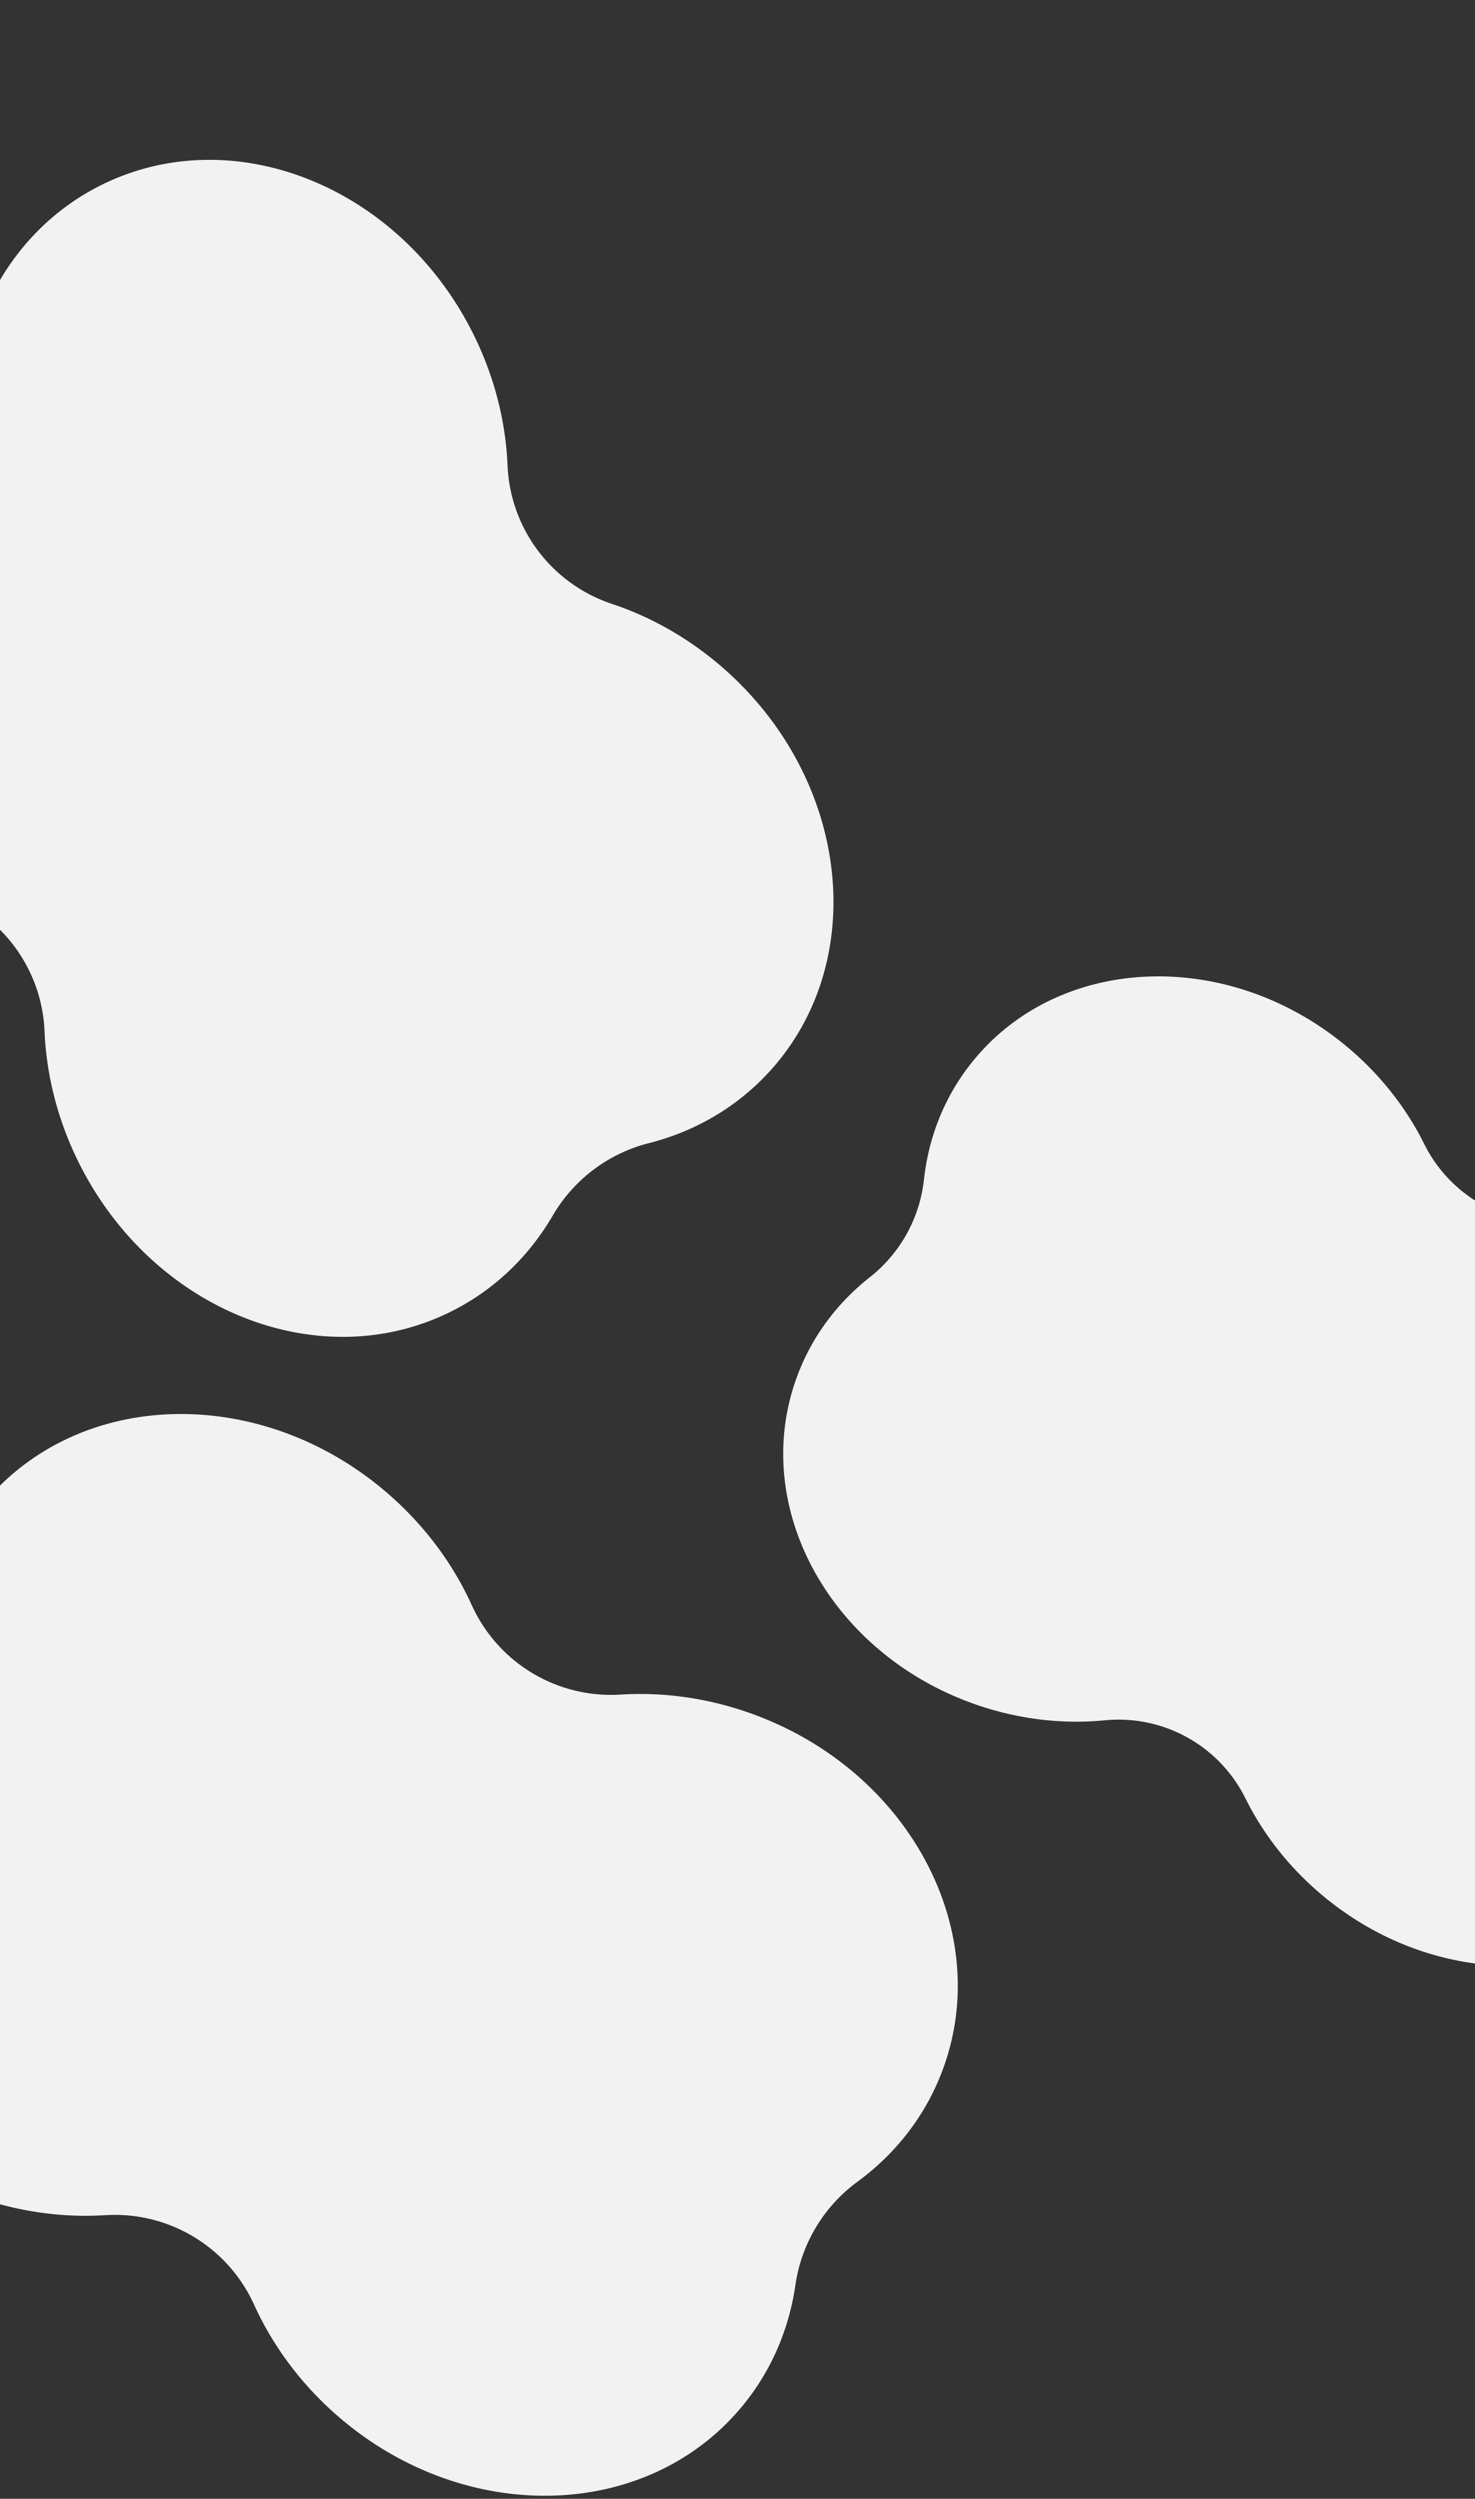
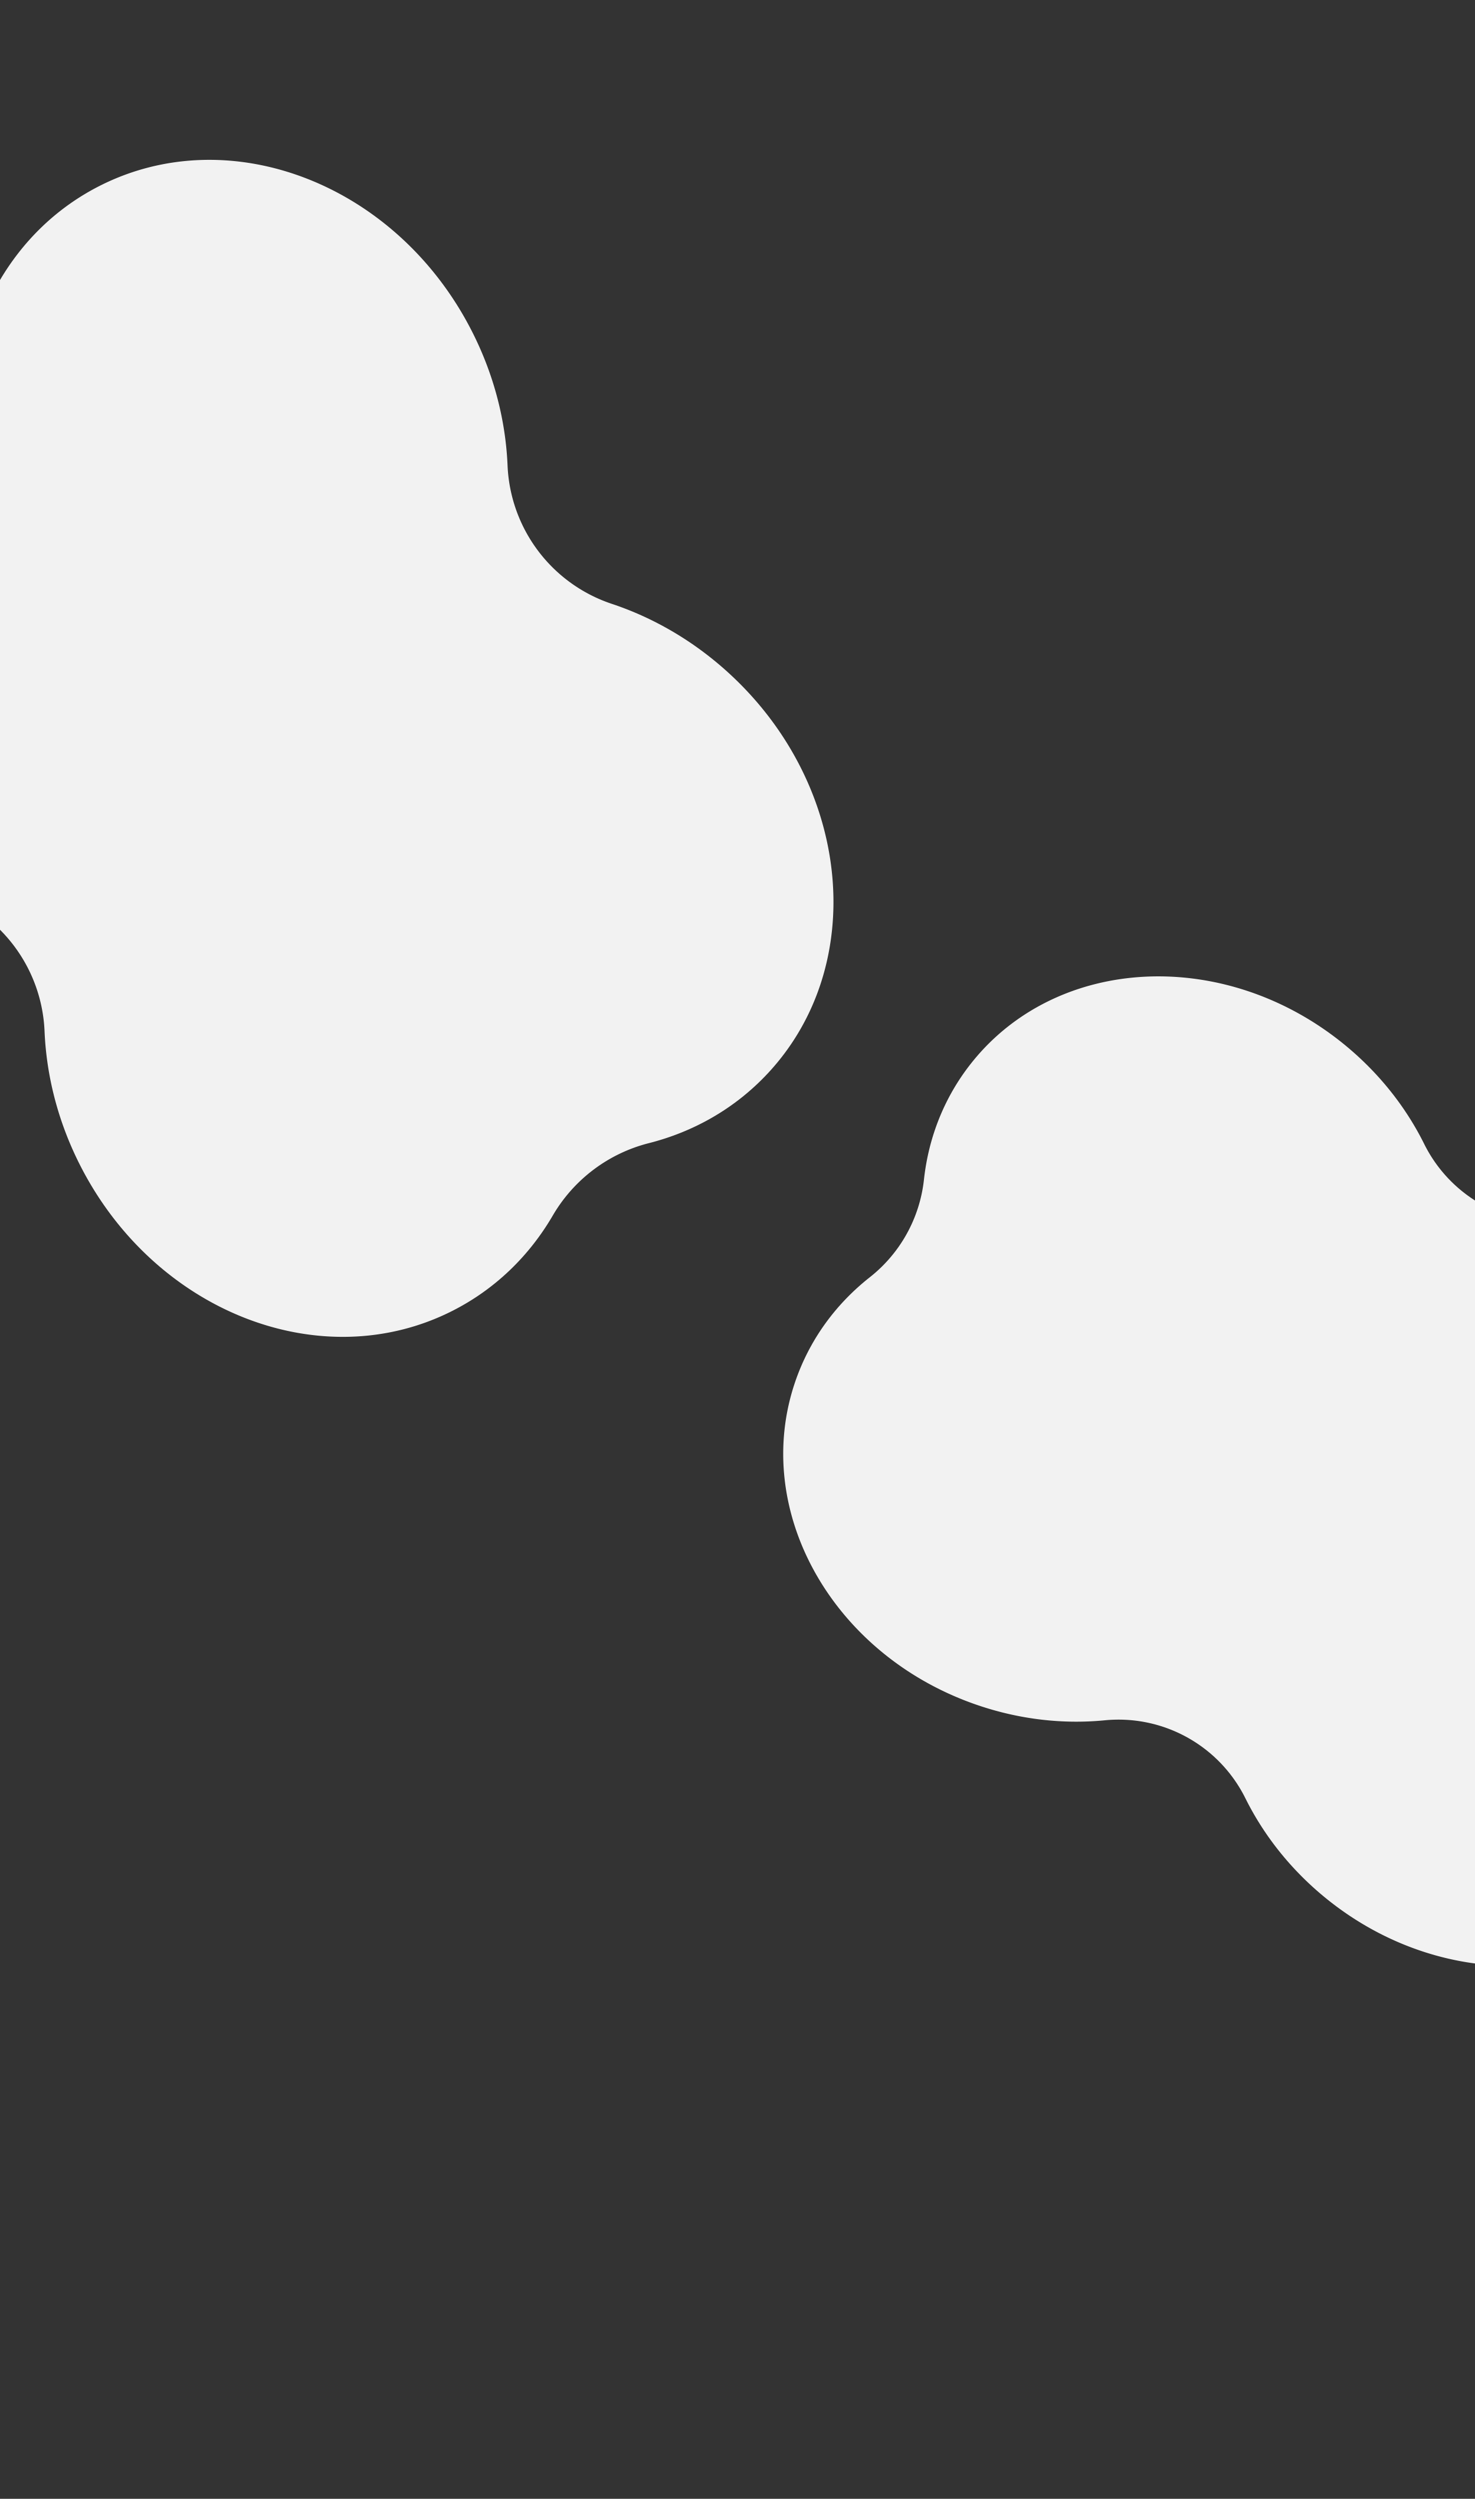
<svg xmlns="http://www.w3.org/2000/svg" width="1920" height="3253" viewBox="0 0 1920 3253">
  <rect x="0" y="0" width="1920" height="3253" fill="#333333" stroke="none" />
  <defs>
    <clipPath id="clip-path">
      <rect id="長方形_193" data-name="長方形 193" width="1920" height="3253" transform="translate(0 1854)" fill="#fff" stroke="#707070" stroke-width="1" />
    </clipPath>
    <clipPath id="clip-path-2">
      <rect id="長方形_9" data-name="長方形 9" width="1458.646" height="1076.281" fill="#f2f2f2" />
    </clipPath>
    <clipPath id="clip-path-3">
      <rect id="長方形_9-2" data-name="長方形 9" width="1350.514" height="996.495" fill="#f2f2f2" />
    </clipPath>
    <clipPath id="clip-path-4">
      <rect id="長方形_9-3" data-name="長方形 9" width="1455.13" height="1073.687" fill="#f2f2f2" />
    </clipPath>
  </defs>
  <g id="マスクグループ_61" data-name="マスクグループ 61" transform="translate(0 -1854)" clip-path="url(#clip-path)">
    <g id="グループ_260" data-name="グループ 260">
      <g id="グループ_102" data-name="グループ 102" transform="translate(124.409 3562.006) rotate(31)">
        <g id="グループ_3" data-name="グループ 3" clip-path="url(#clip-path-2)">
-           <path id="パス_5" data-name="パス 5" d="M1453.881,280.944C1420.591,92.149,1222-30.642,1010.324,6.683c-62.861,11.086-119.805,35.047-167.934,68.2a199.078,199.078,0,0,1-226.139,0C568.129,41.73,511.184,17.769,448.323,6.683,236.64-30.642,38.057,92.149,4.763,280.944-6.129,342.735,2.041,403.932,25.378,459.616a202.747,202.747,0,0,1,0,157.048C2.041,672.351-6.129,733.548,4.763,795.336,38.057,984.131,236.64,1106.922,448.317,1069.6c62.867-11.086,119.812-35.047,167.937-68.205a199.072,199.072,0,0,1,226.137,0c48.128,33.159,105.073,57.12,167.934,68.205,211.68,37.322,410.267-85.469,443.557-274.264,10.895-61.788,2.721-122.985-20.612-178.672a202.747,202.747,0,0,1,0-157.048c23.334-55.684,31.507-116.881,20.612-178.672" transform="translate(0.001 -0.001)" fill="#f2f2f2" />
-         </g>
+           </g>
      </g>
      <g id="グループ_100" data-name="グループ 100" transform="translate(1388.46 3006) rotate(29)">
        <g id="グループ_3-2" data-name="グループ 3" clip-path="url(#clip-path-3)">
-           <path id="パス_5-2" data-name="パス 5" d="M1346.1,260.117c-30.823-174.8-214.688-288.488-410.676-253.93C877.226,16.452,824.5,38.636,779.943,69.334a184.32,184.32,0,0,1-209.375,0c-44.555-30.7-97.278-52.883-155.479-63.146C219.1-28.371,35.236,85.318,4.41,260.117-5.675,317.328,1.89,373.988,23.5,425.544a187.717,187.717,0,0,1,0,145.406C1.89,622.509-5.675,679.169,4.41,736.377c30.826,174.8,214.688,288.488,410.673,253.932,58.207-10.264,110.93-32.449,155.487-63.149a184.315,184.315,0,0,1,209.373,0c44.56,30.7,97.283,52.885,155.484,63.149,195.988,34.556,379.853-79.133,410.676-253.933,10.087-57.207,2.52-113.868-19.084-165.427a187.716,187.716,0,0,1,0-145.406c21.6-51.556,29.171-108.216,19.084-165.427" transform="translate(0.001 -0.001)" fill="#f2f2f2" />
+           <path id="パス_5-2" data-name="パス 5" d="M1346.1,260.117C877.226,16.452,824.5,38.636,779.943,69.334a184.32,184.32,0,0,1-209.375,0c-44.555-30.7-97.278-52.883-155.479-63.146C219.1-28.371,35.236,85.318,4.41,260.117-5.675,317.328,1.89,373.988,23.5,425.544a187.717,187.717,0,0,1,0,145.406C1.89,622.509-5.675,679.169,4.41,736.377c30.826,174.8,214.688,288.488,410.673,253.932,58.207-10.264,110.93-32.449,155.487-63.149a184.315,184.315,0,0,1,209.373,0c44.56,30.7,97.283,52.885,155.484,63.149,195.988,34.556,379.853-79.133,410.676-253.933,10.087-57.207,2.52-113.868-19.084-165.427a187.716,187.716,0,0,1,0-145.406c21.6-51.556,29.171-108.216,19.084-165.427" transform="translate(0.001 -0.001)" fill="#f2f2f2" />
        </g>
      </g>
      <g id="グループ_17" data-name="グループ 17" transform="matrix(0.602, 0.799, -0.799, 0.602, 350.281, 1923.721)">
        <g id="グループ_3-3" data-name="グループ 3" clip-path="url(#clip-path-4)">
          <path id="パス_5-3" data-name="パス 5" d="M1450.378,280.267c-33.21-188.34-231.318-310.835-442.489-273.6C945.18,17.726,888.372,41.629,840.36,74.705a198.6,198.6,0,0,1-225.594,0C566.76,41.629,509.952,17.726,447.243,6.667,236.07-30.568,37.965,91.927,4.751,280.267-6.114,341.909,2.036,402.959,25.317,458.508a202.258,202.258,0,0,1,0,156.669C2.036,670.731-6.115,731.78,4.751,793.419c33.214,188.34,231.318,310.836,442.485,273.6,62.716-11.059,119.523-34.962,167.532-68.041a198.593,198.593,0,0,1,225.592,0c48.012,33.079,104.819,56.982,167.529,68.041,211.17,37.232,409.278-85.263,442.489-273.6,10.868-61.639,2.715-122.689-20.563-178.241a202.257,202.257,0,0,1,0-156.669c23.277-55.55,31.431-116.6,20.563-178.241" transform="translate(0.001 -0.001)" fill="#f2f2f2" />
        </g>
      </g>
    </g>
  </g>
</svg>